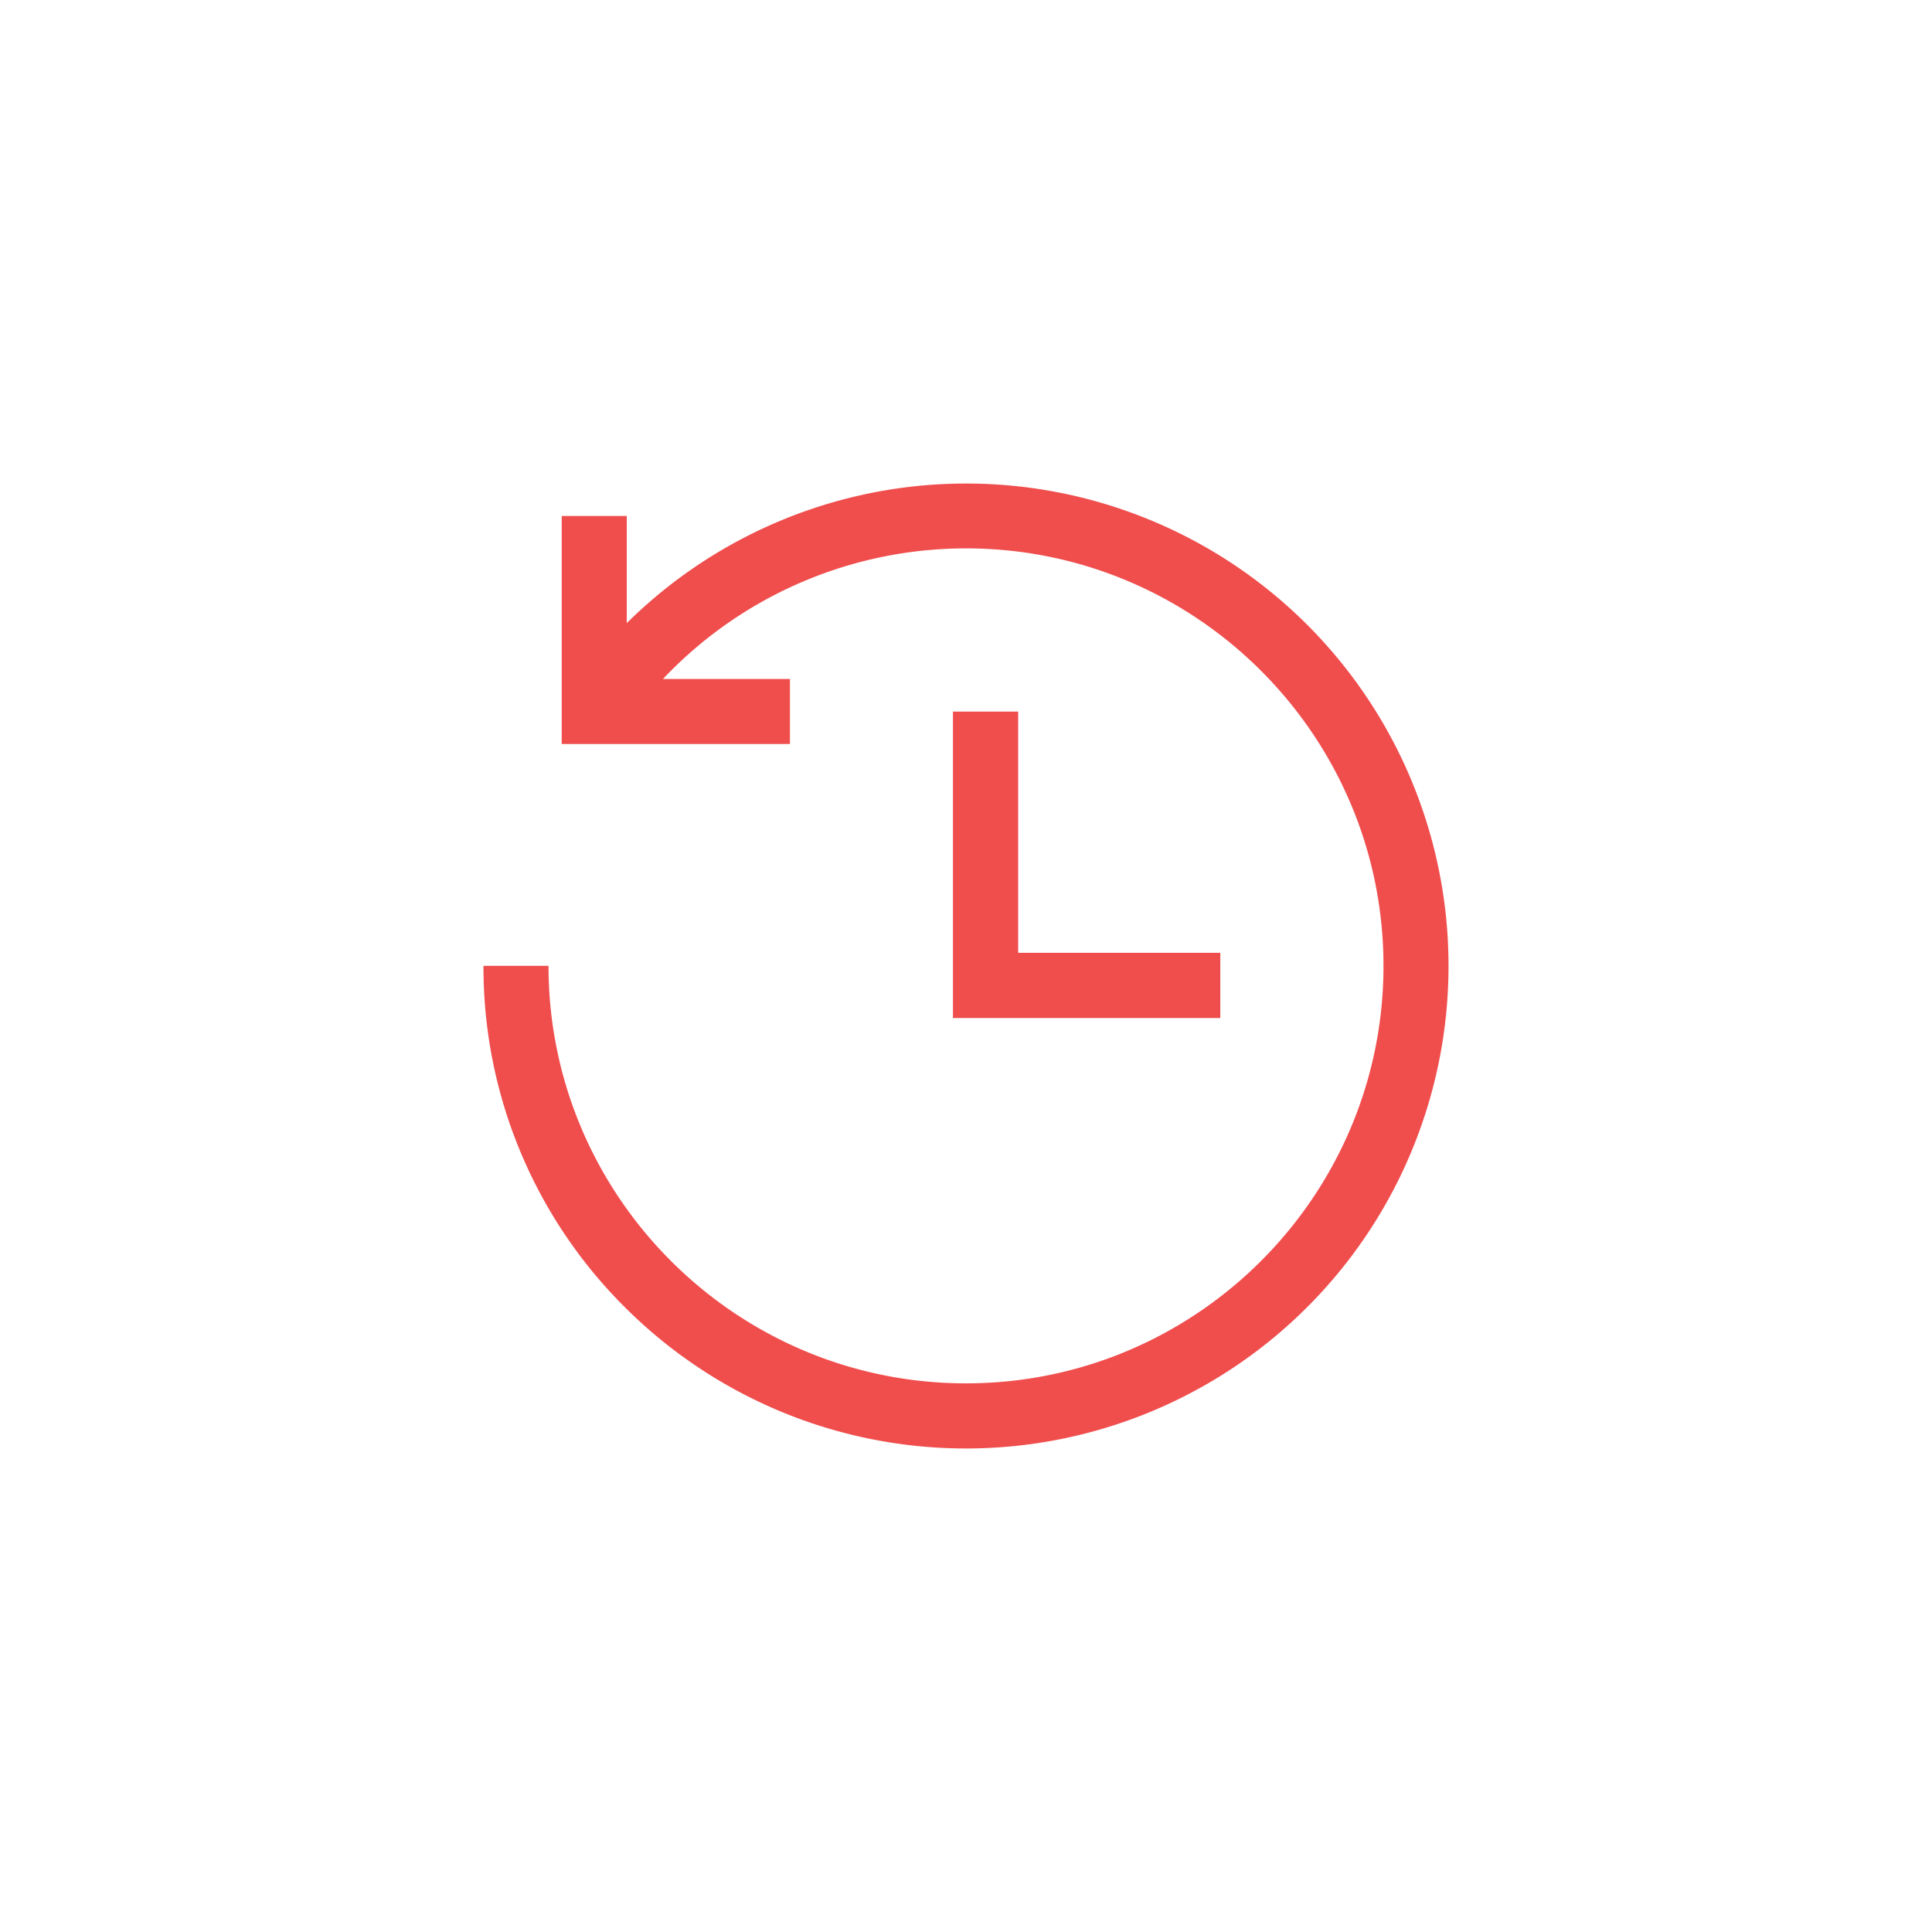
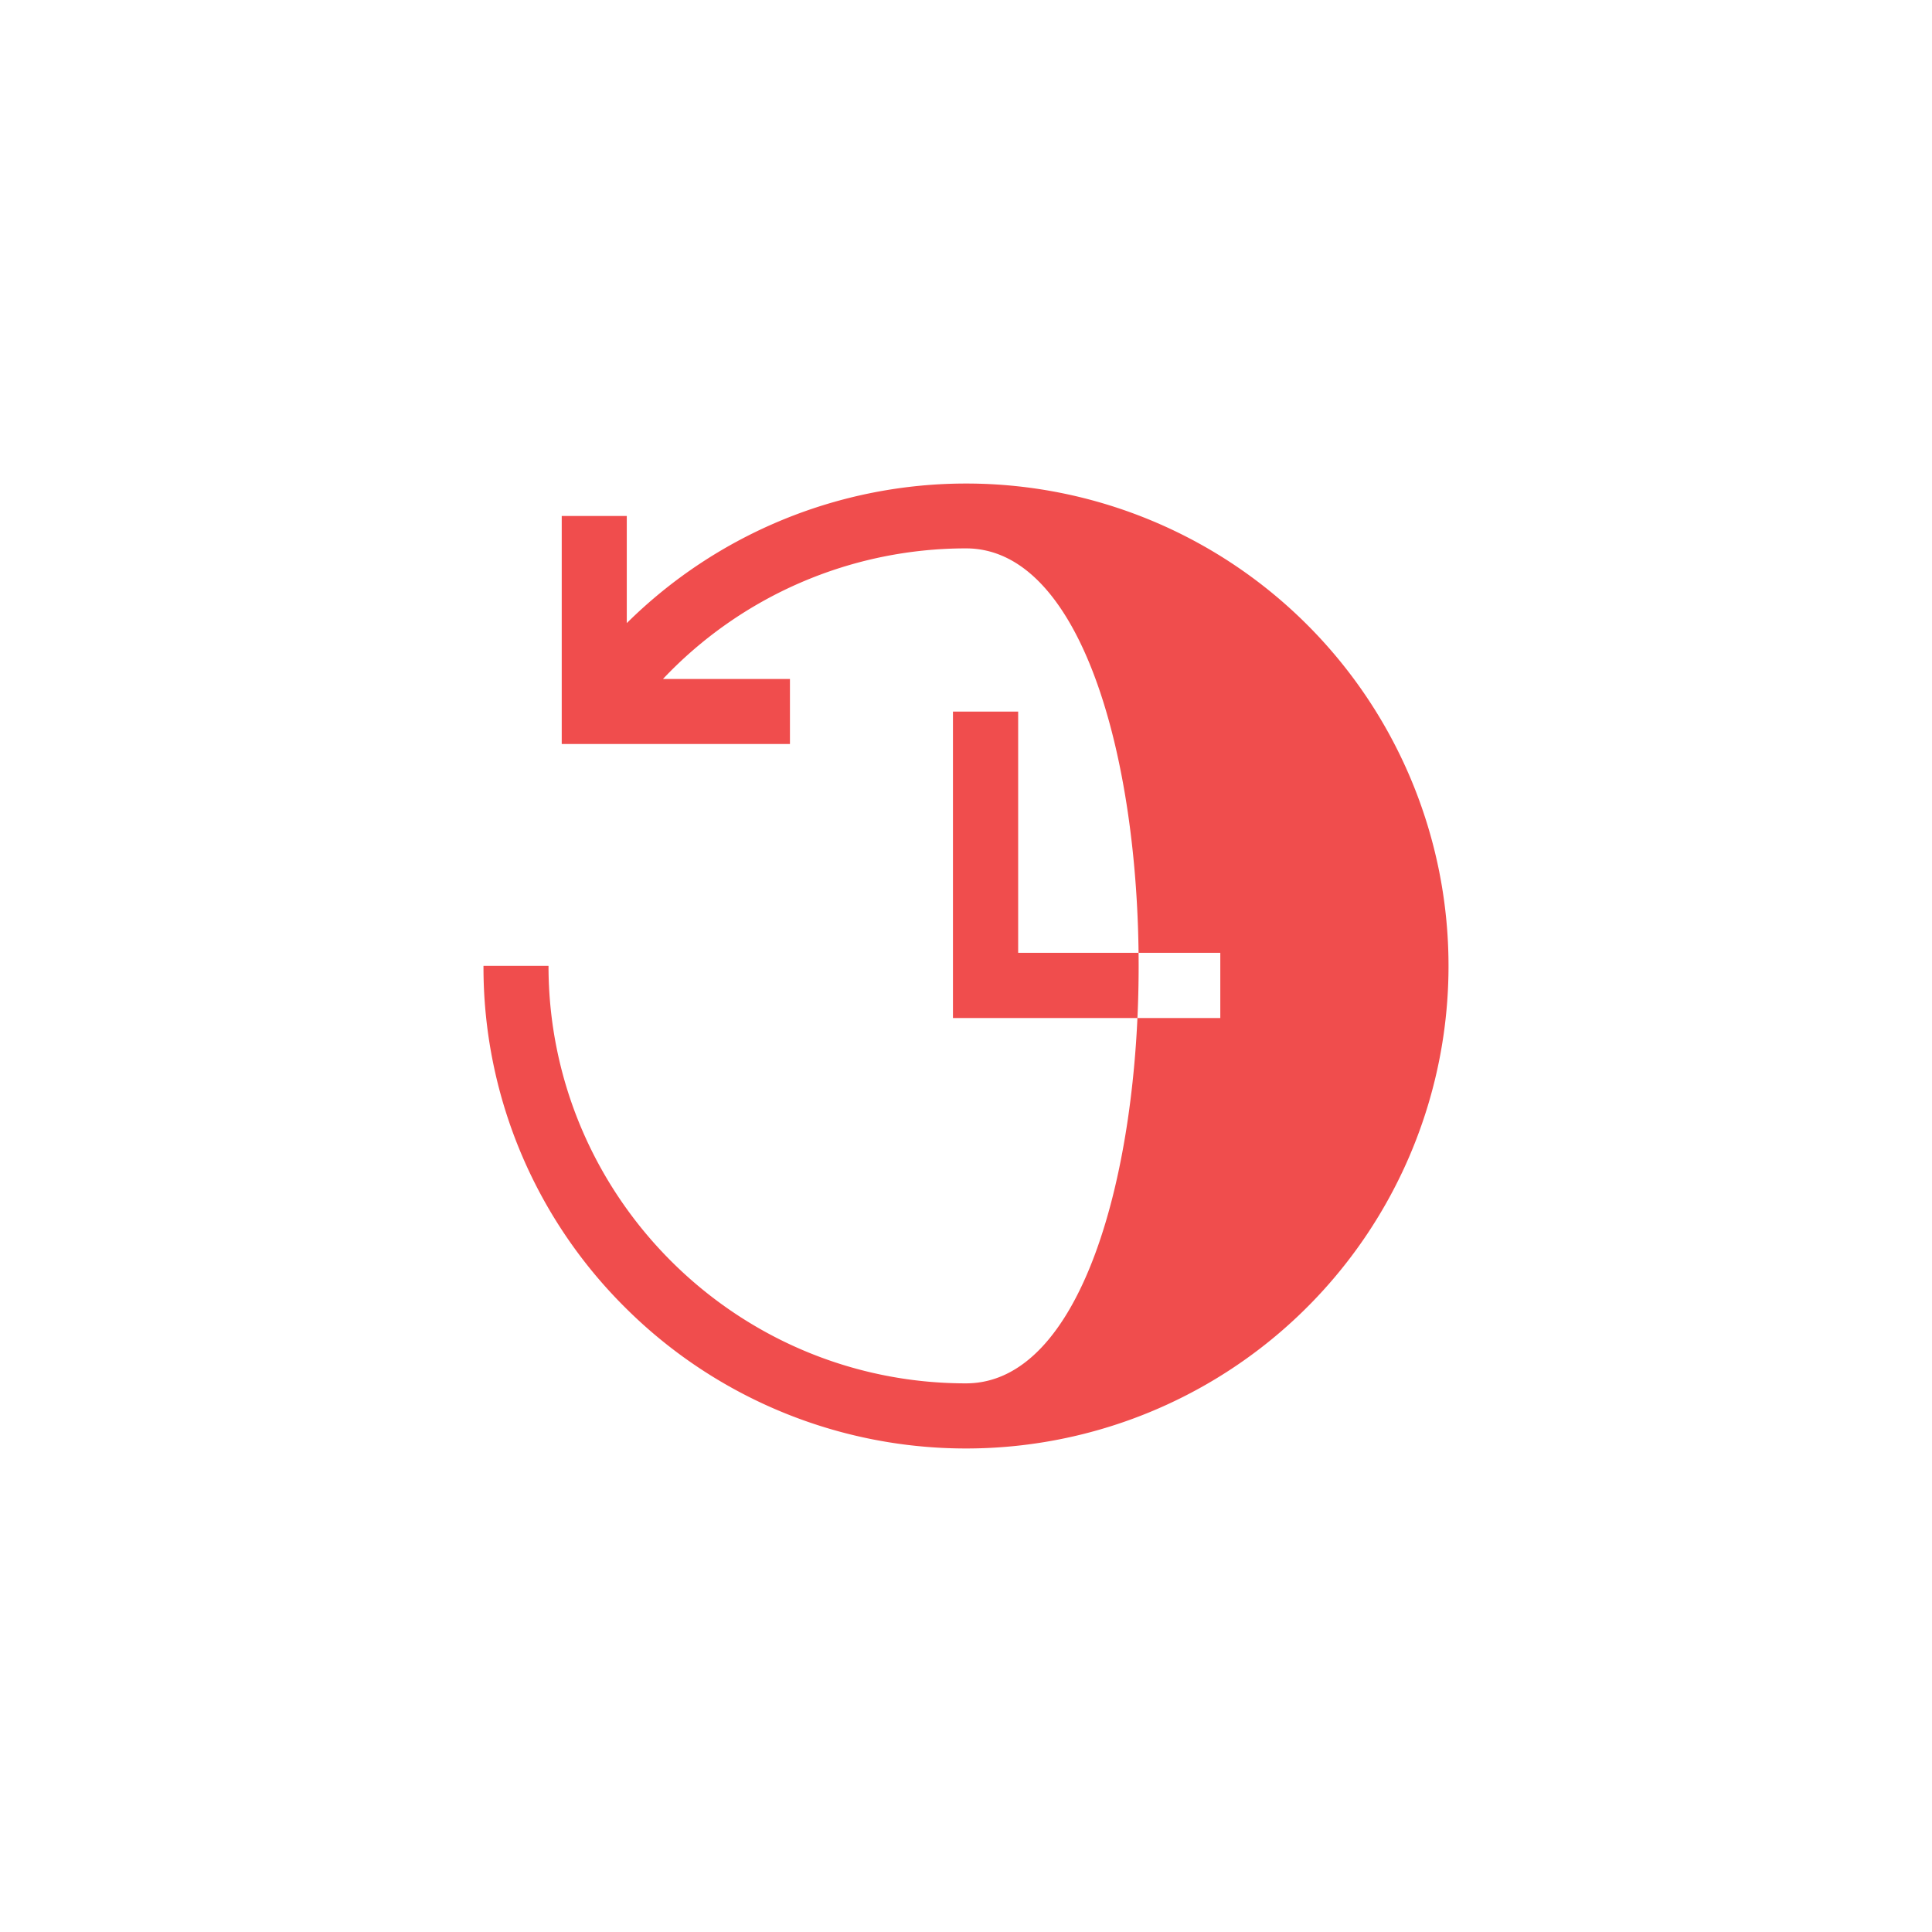
<svg xmlns="http://www.w3.org/2000/svg" width="400" height="400" viewBox="0 0 400 400" xml:space="preserve">
  <desc>Created with Fabric.js 3.6.2</desc>
  <defs> </defs>
  <g transform="matrix(0.45 0 0 0.45 200 200)" id="Layer_1">
-     <path style="stroke: none; stroke-width: 1; stroke-dasharray: none; stroke-linecap: butt; stroke-dashoffset: 0; stroke-linejoin: miter; stroke-miterlimit: 4; fill: rgb(240,77,77); fill-rule: nonzero; opacity: 1;" transform=" translate(-256, -256.06)" d="M 478 256 A 222 222 0 0 1 99 413 A 220.55 220.55 0 0 1 34 256 H 63.92 c 0 105.91 86.17 192.08 192.08 192.08 S 448.08 361.91 448.08 256 S 361.91 63.92 256 63.92 A 191.8 191.8 0 0 0 116.58 124 H 175 v 29.92 H 70 V 49 H 99.93 v 49.3 A 221.93 221.93 0 0 1 478 256 Z M 250 139 V 280 H 373 V 250 H 280 V 139 Z" stroke-linecap="round" />
+     <path style="stroke: none; stroke-width: 1; stroke-dasharray: none; stroke-linecap: butt; stroke-dashoffset: 0; stroke-linejoin: miter; stroke-miterlimit: 4; fill: rgb(240,77,77); fill-rule: nonzero; opacity: 1;" transform=" translate(-256, -256.06)" d="M 478 256 A 222 222 0 0 1 99 413 A 220.55 220.55 0 0 1 34 256 H 63.92 c 0 105.91 86.17 192.08 192.08 192.08 S 361.91 63.92 256 63.92 A 191.8 191.8 0 0 0 116.58 124 H 175 v 29.92 H 70 V 49 H 99.93 v 49.3 A 221.93 221.93 0 0 1 478 256 Z M 250 139 V 280 H 373 V 250 H 280 V 139 Z" stroke-linecap="round" />
  </g>
</svg>